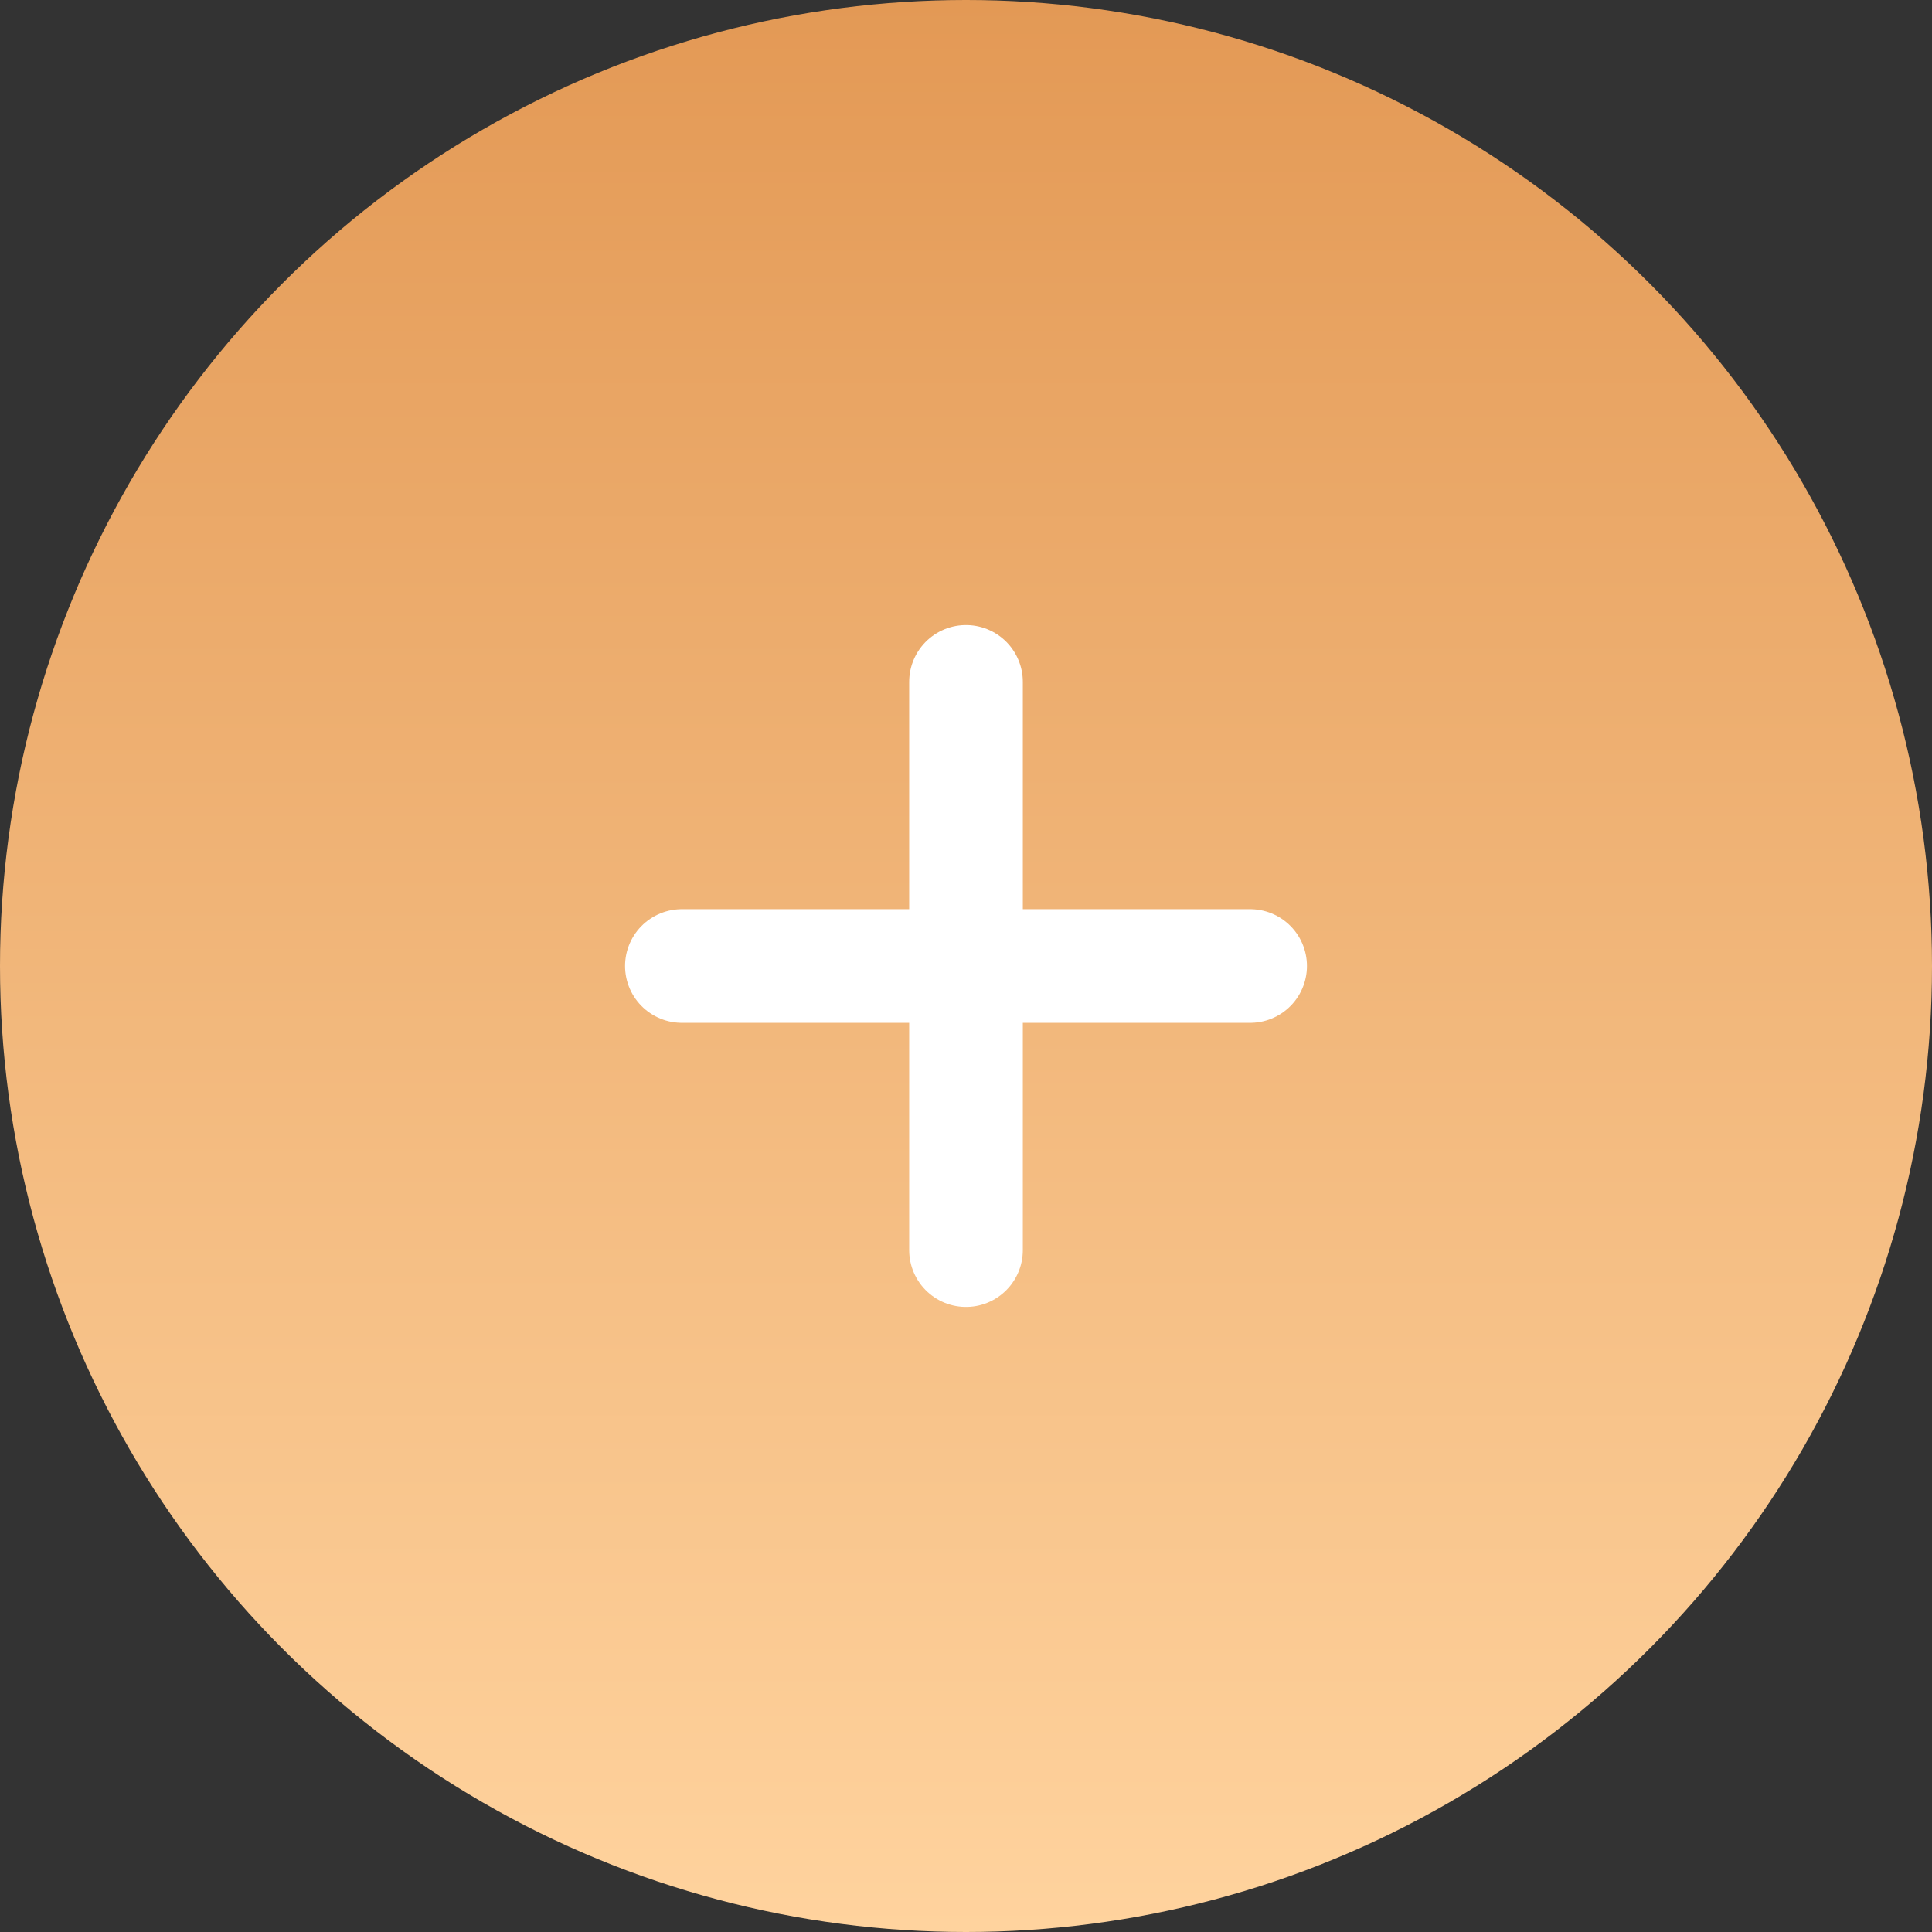
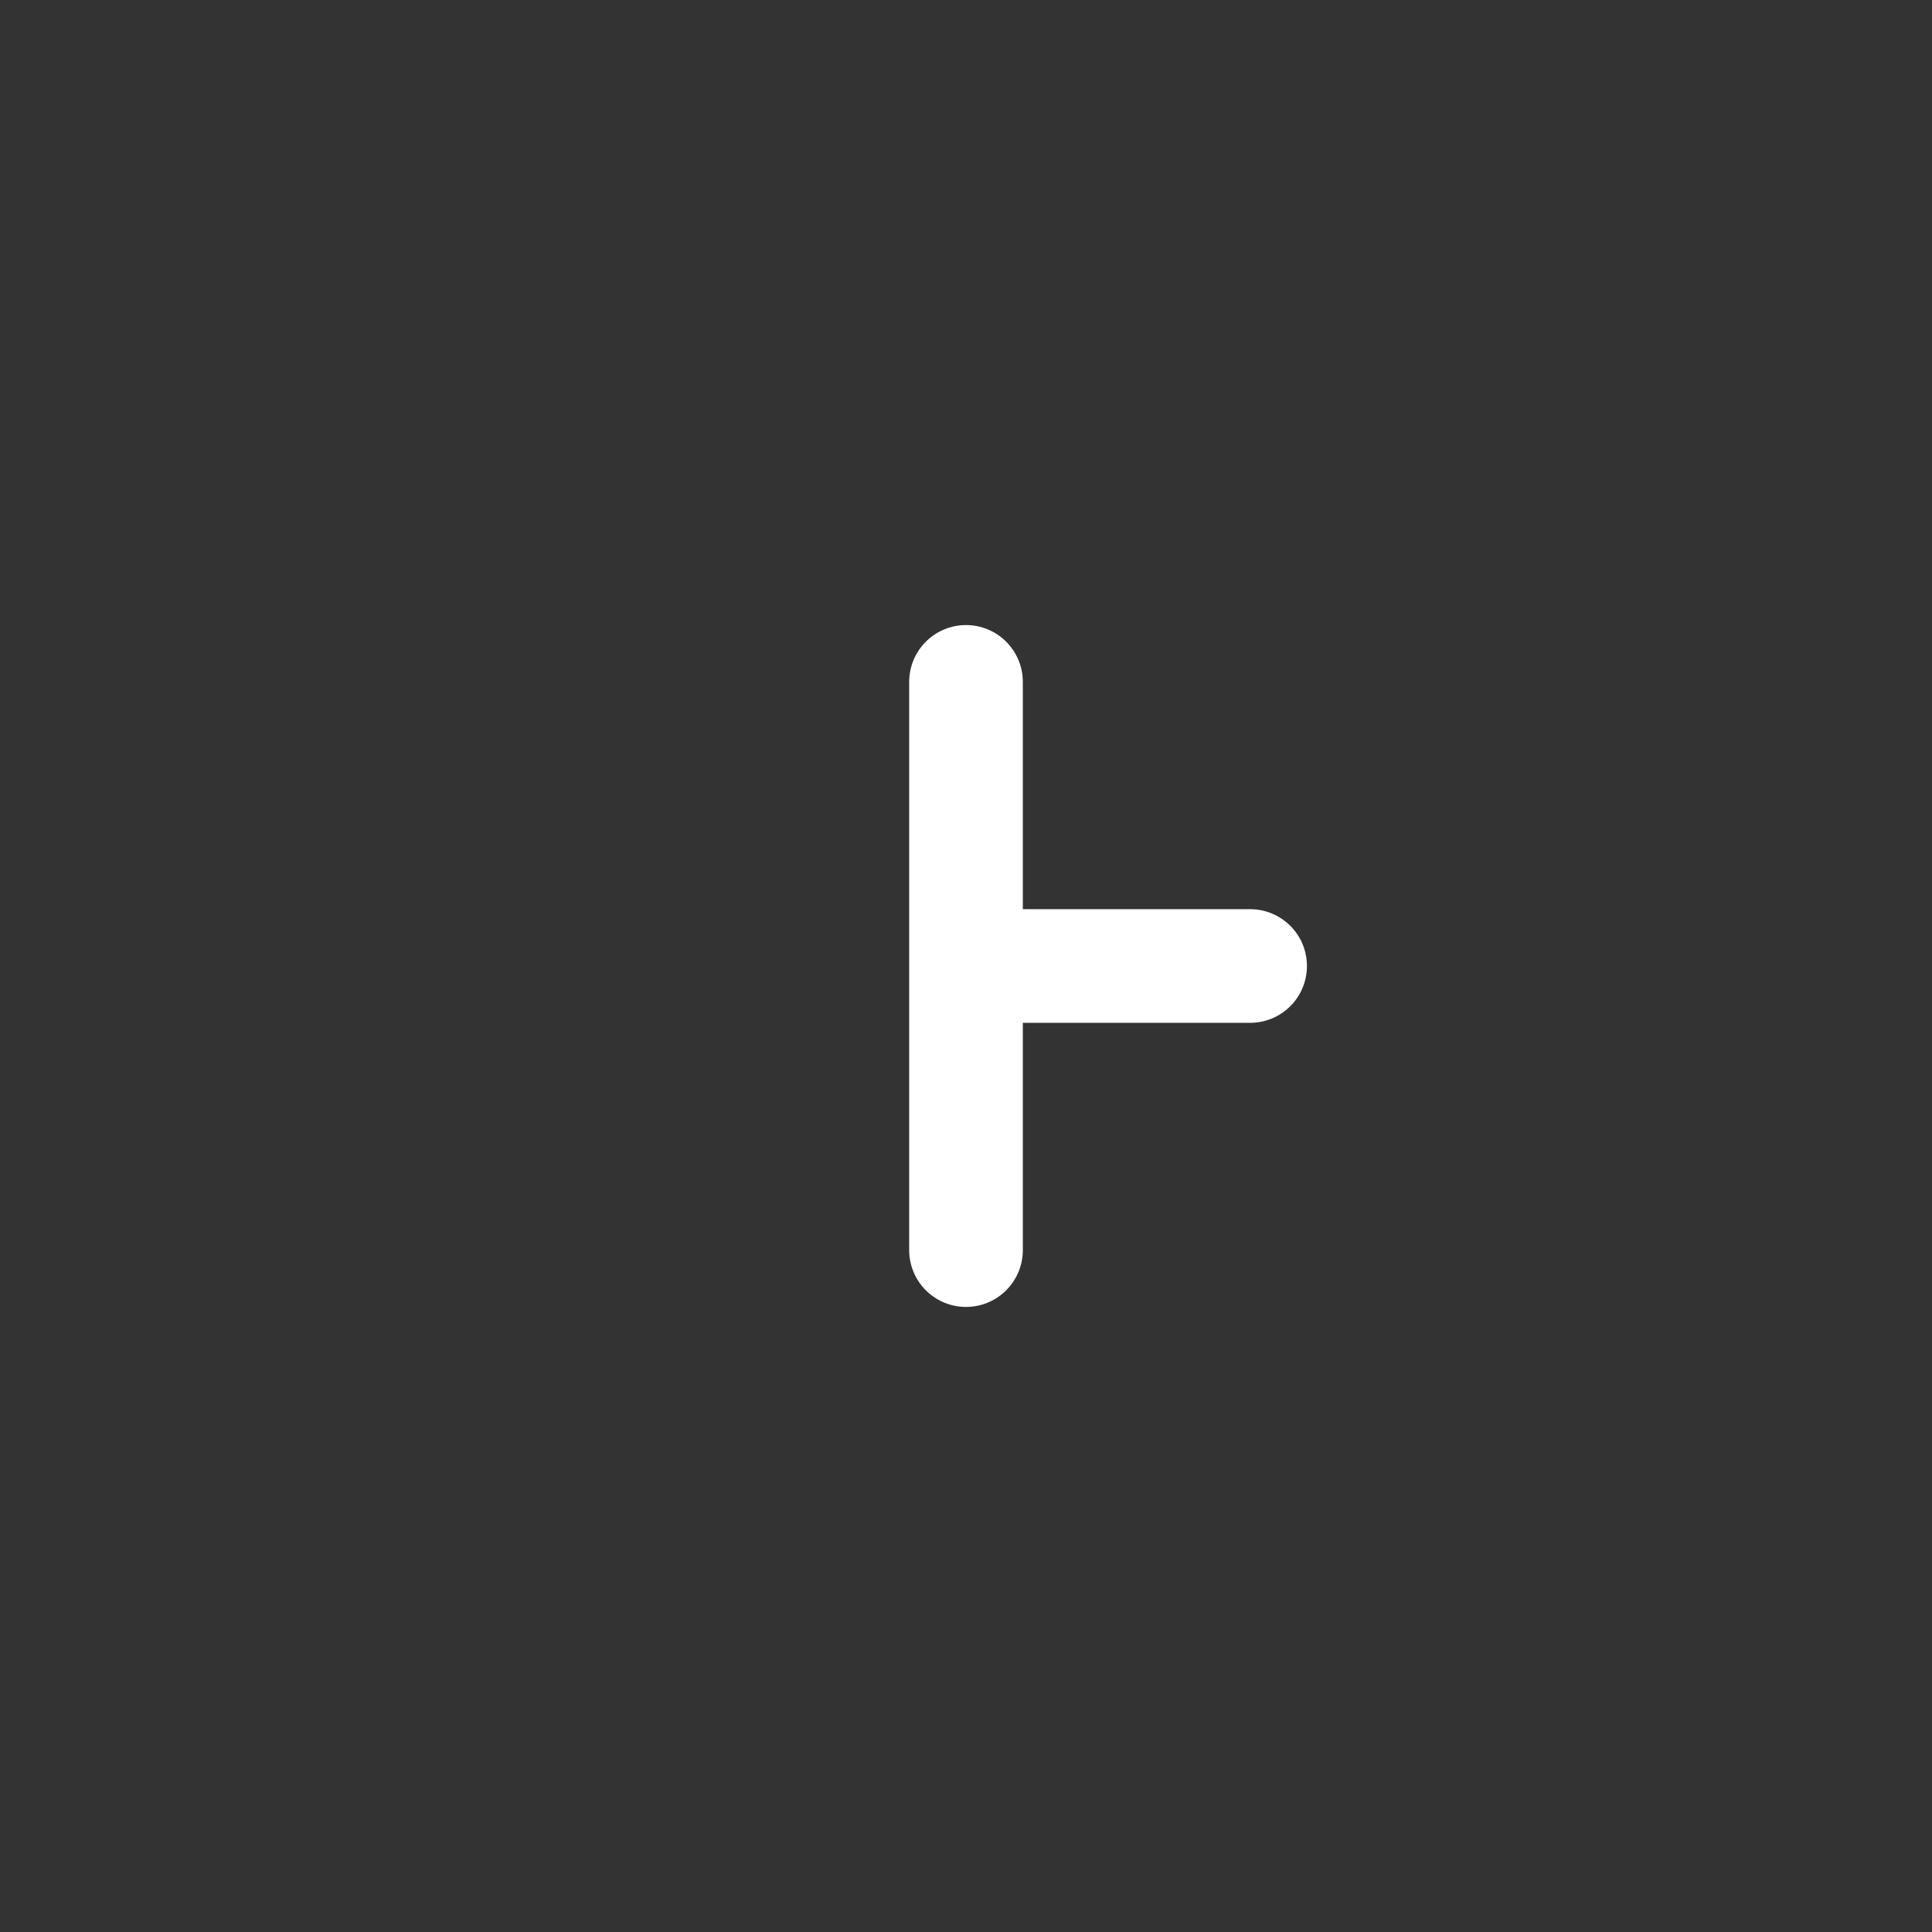
<svg xmlns="http://www.w3.org/2000/svg" width="34" height="34" viewBox="0 0 34 34" fill="none">
  <rect x="0" y="0" width="34" height="34" fill="#333333" stroke="none" />
-   <circle cx="17" cy="17" r="17" transform="rotate(-180 17 17)" fill="url(#paint0_linear_45_1553)" />
-   <path d="M22 17H17M12 17H17M17 17V12V22" stroke="white" stroke-width="2" stroke-linecap="round" stroke-linejoin="round" />
+   <path d="M22 17H17H17M17 17V12V22" stroke="white" stroke-width="2" stroke-linecap="round" stroke-linejoin="round" />
  <defs>
    <linearGradient id="paint0_linear_45_1553" x1="17" y1="0" x2="17" y2="34" gradientUnits="userSpaceOnUse">
      <stop stop-color="#FFD39E" />
      <stop offset="1" stop-color="#E39955" />
    </linearGradient>
  </defs>
</svg>